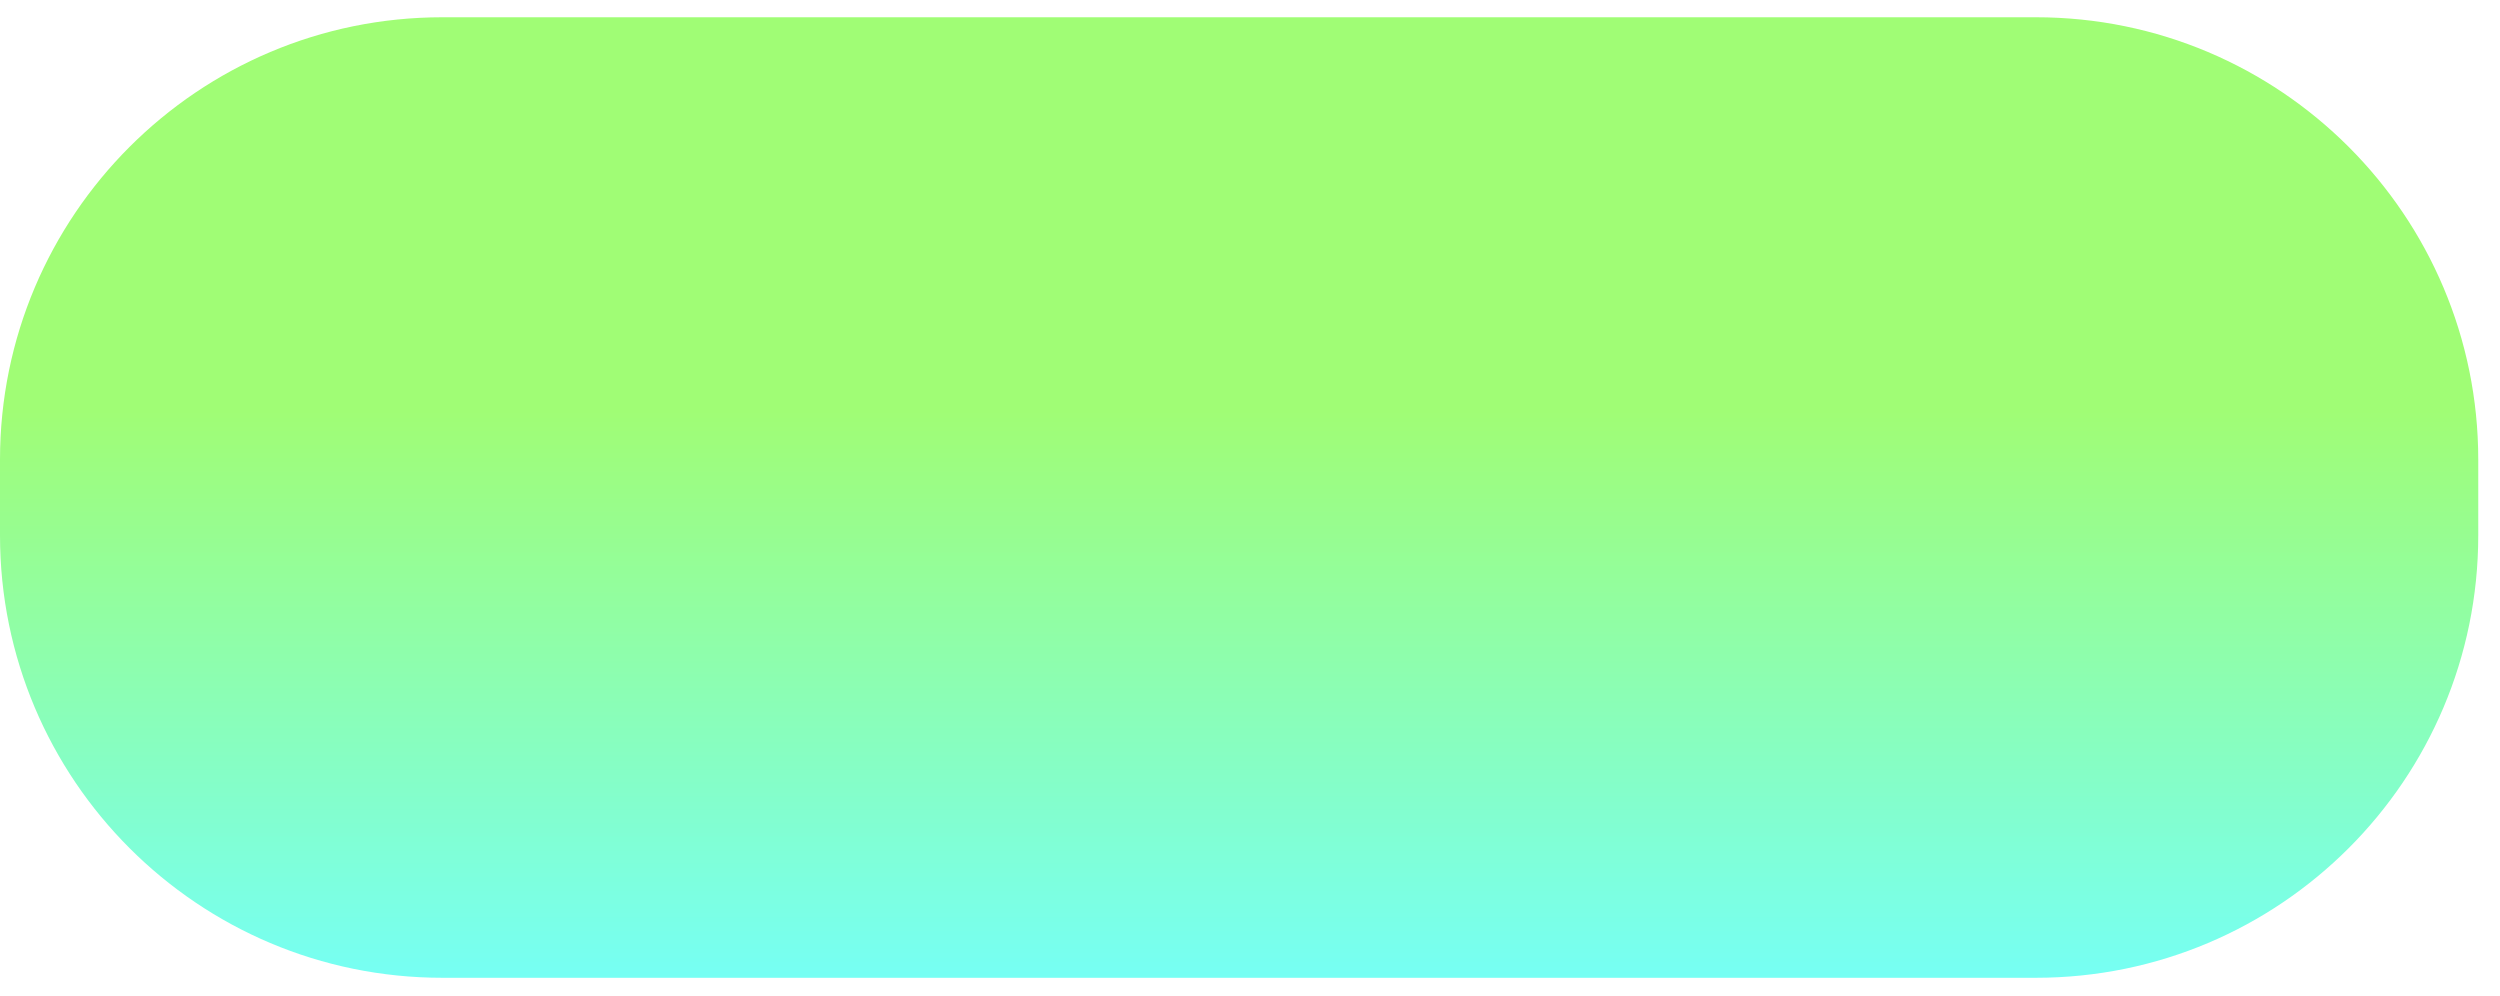
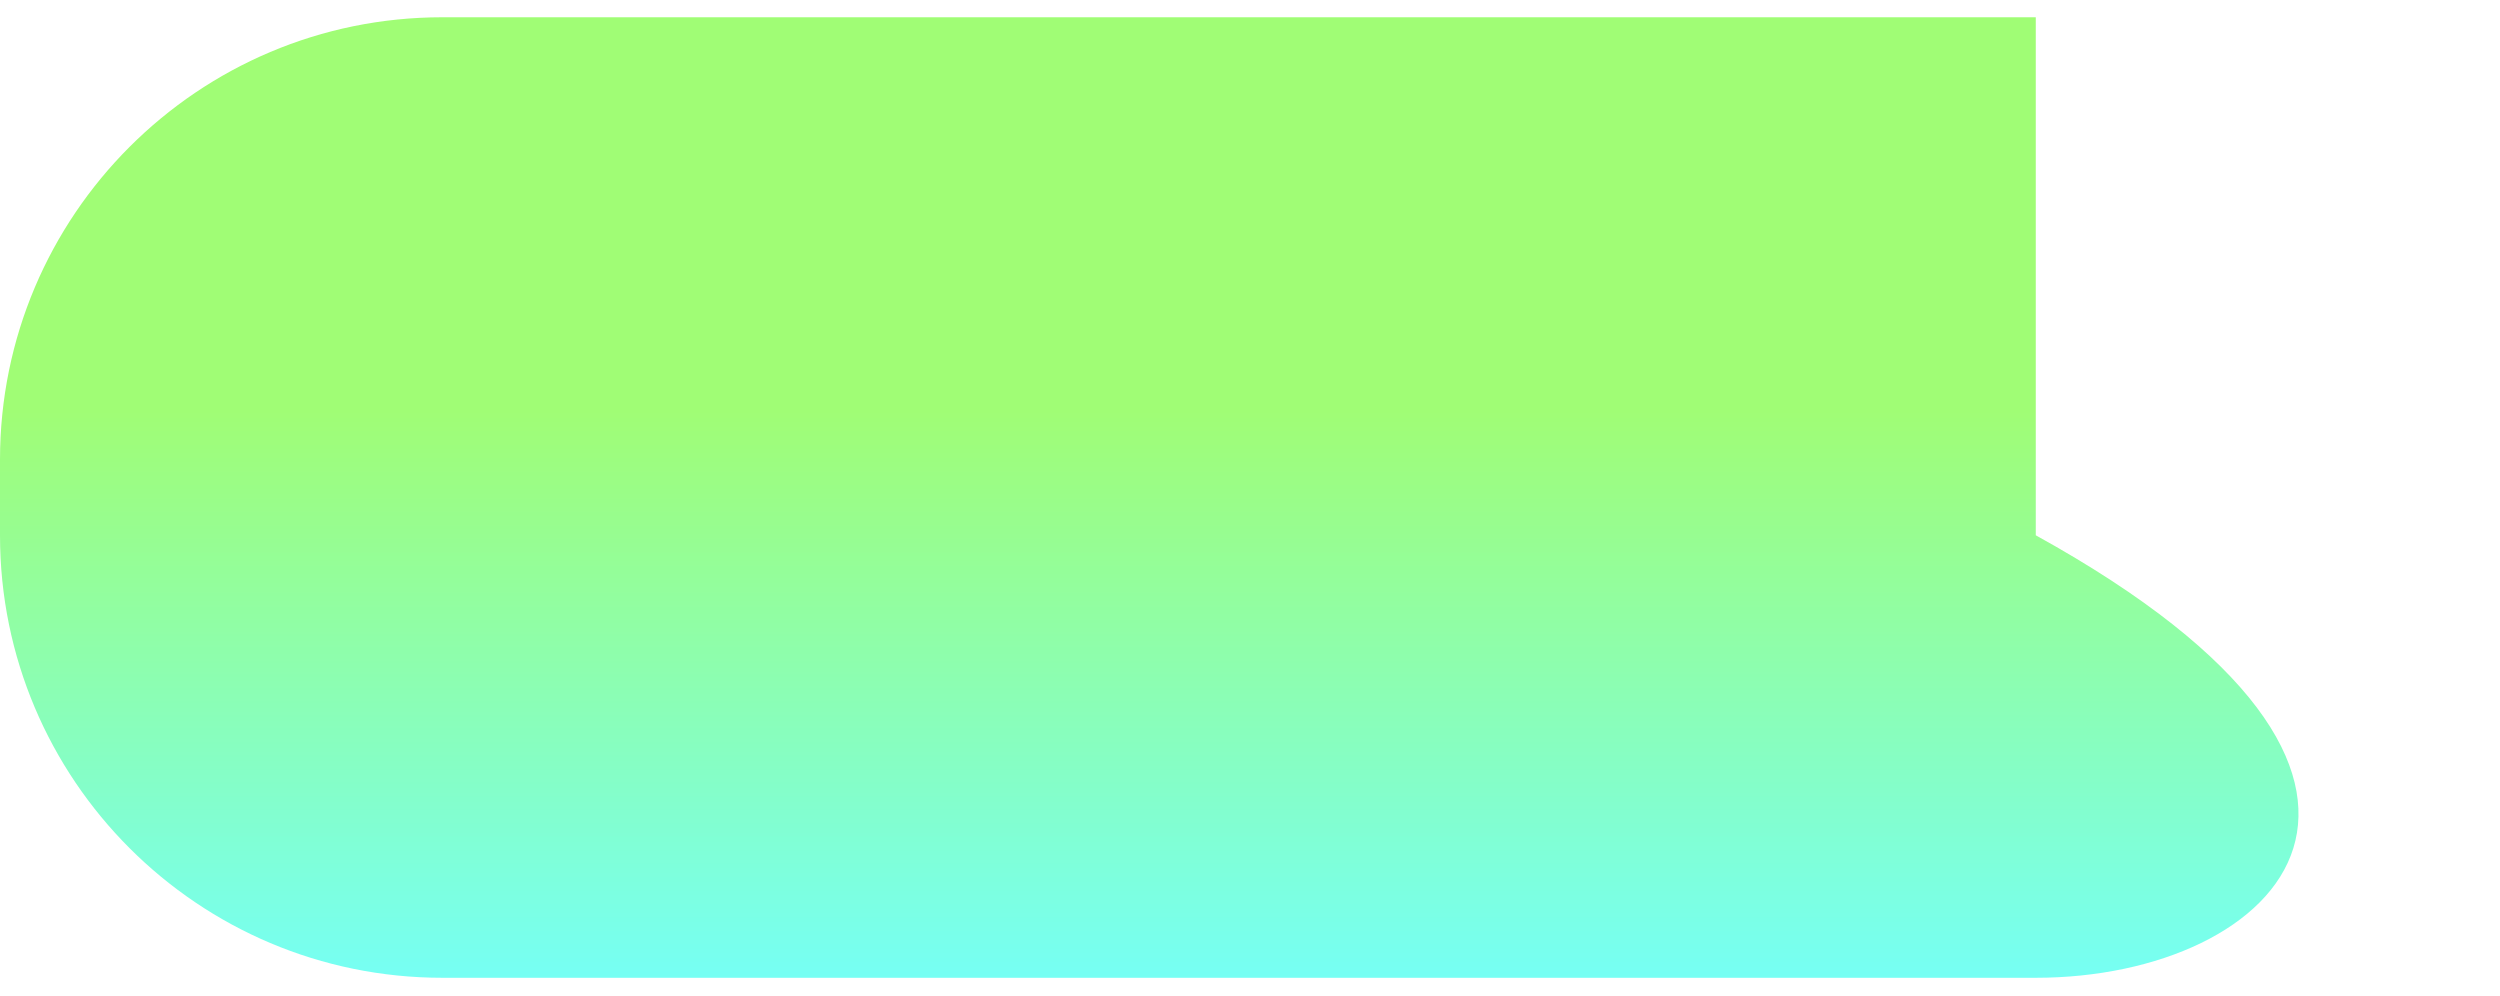
<svg xmlns="http://www.w3.org/2000/svg" width="113" height="45" viewBox="0 0 113 45" fill="none">
-   <path d="M0 20.78C0 9.735 8.954 0.78 20 0.78H92.017C103.063 0.78 112.017 9.735 112.017 20.78V24.195C112.017 35.241 103.063 44.196 92.017 44.196H20C8.954 44.196 0 35.241 0 24.195V20.78Z" fill="url(#paint0_linear_3_662)" />
+   <path d="M0 20.78C0 9.735 8.954 0.78 20 0.78H92.017V24.195C112.017 35.241 103.063 44.196 92.017 44.196H20C8.954 44.196 0 35.241 0 24.195V20.78Z" fill="url(#paint0_linear_3_662)" />
  <defs>
    <linearGradient id="paint0_linear_3_662" x1="56.009" y1="0.78" x2="56.009" y2="44.196" gradientUnits="userSpaceOnUse">
      <stop offset="0.41" stop-color="#A0FD75" />
      <stop offset="1" stop-color="#76FFF4" />
    </linearGradient>
  </defs>
</svg>